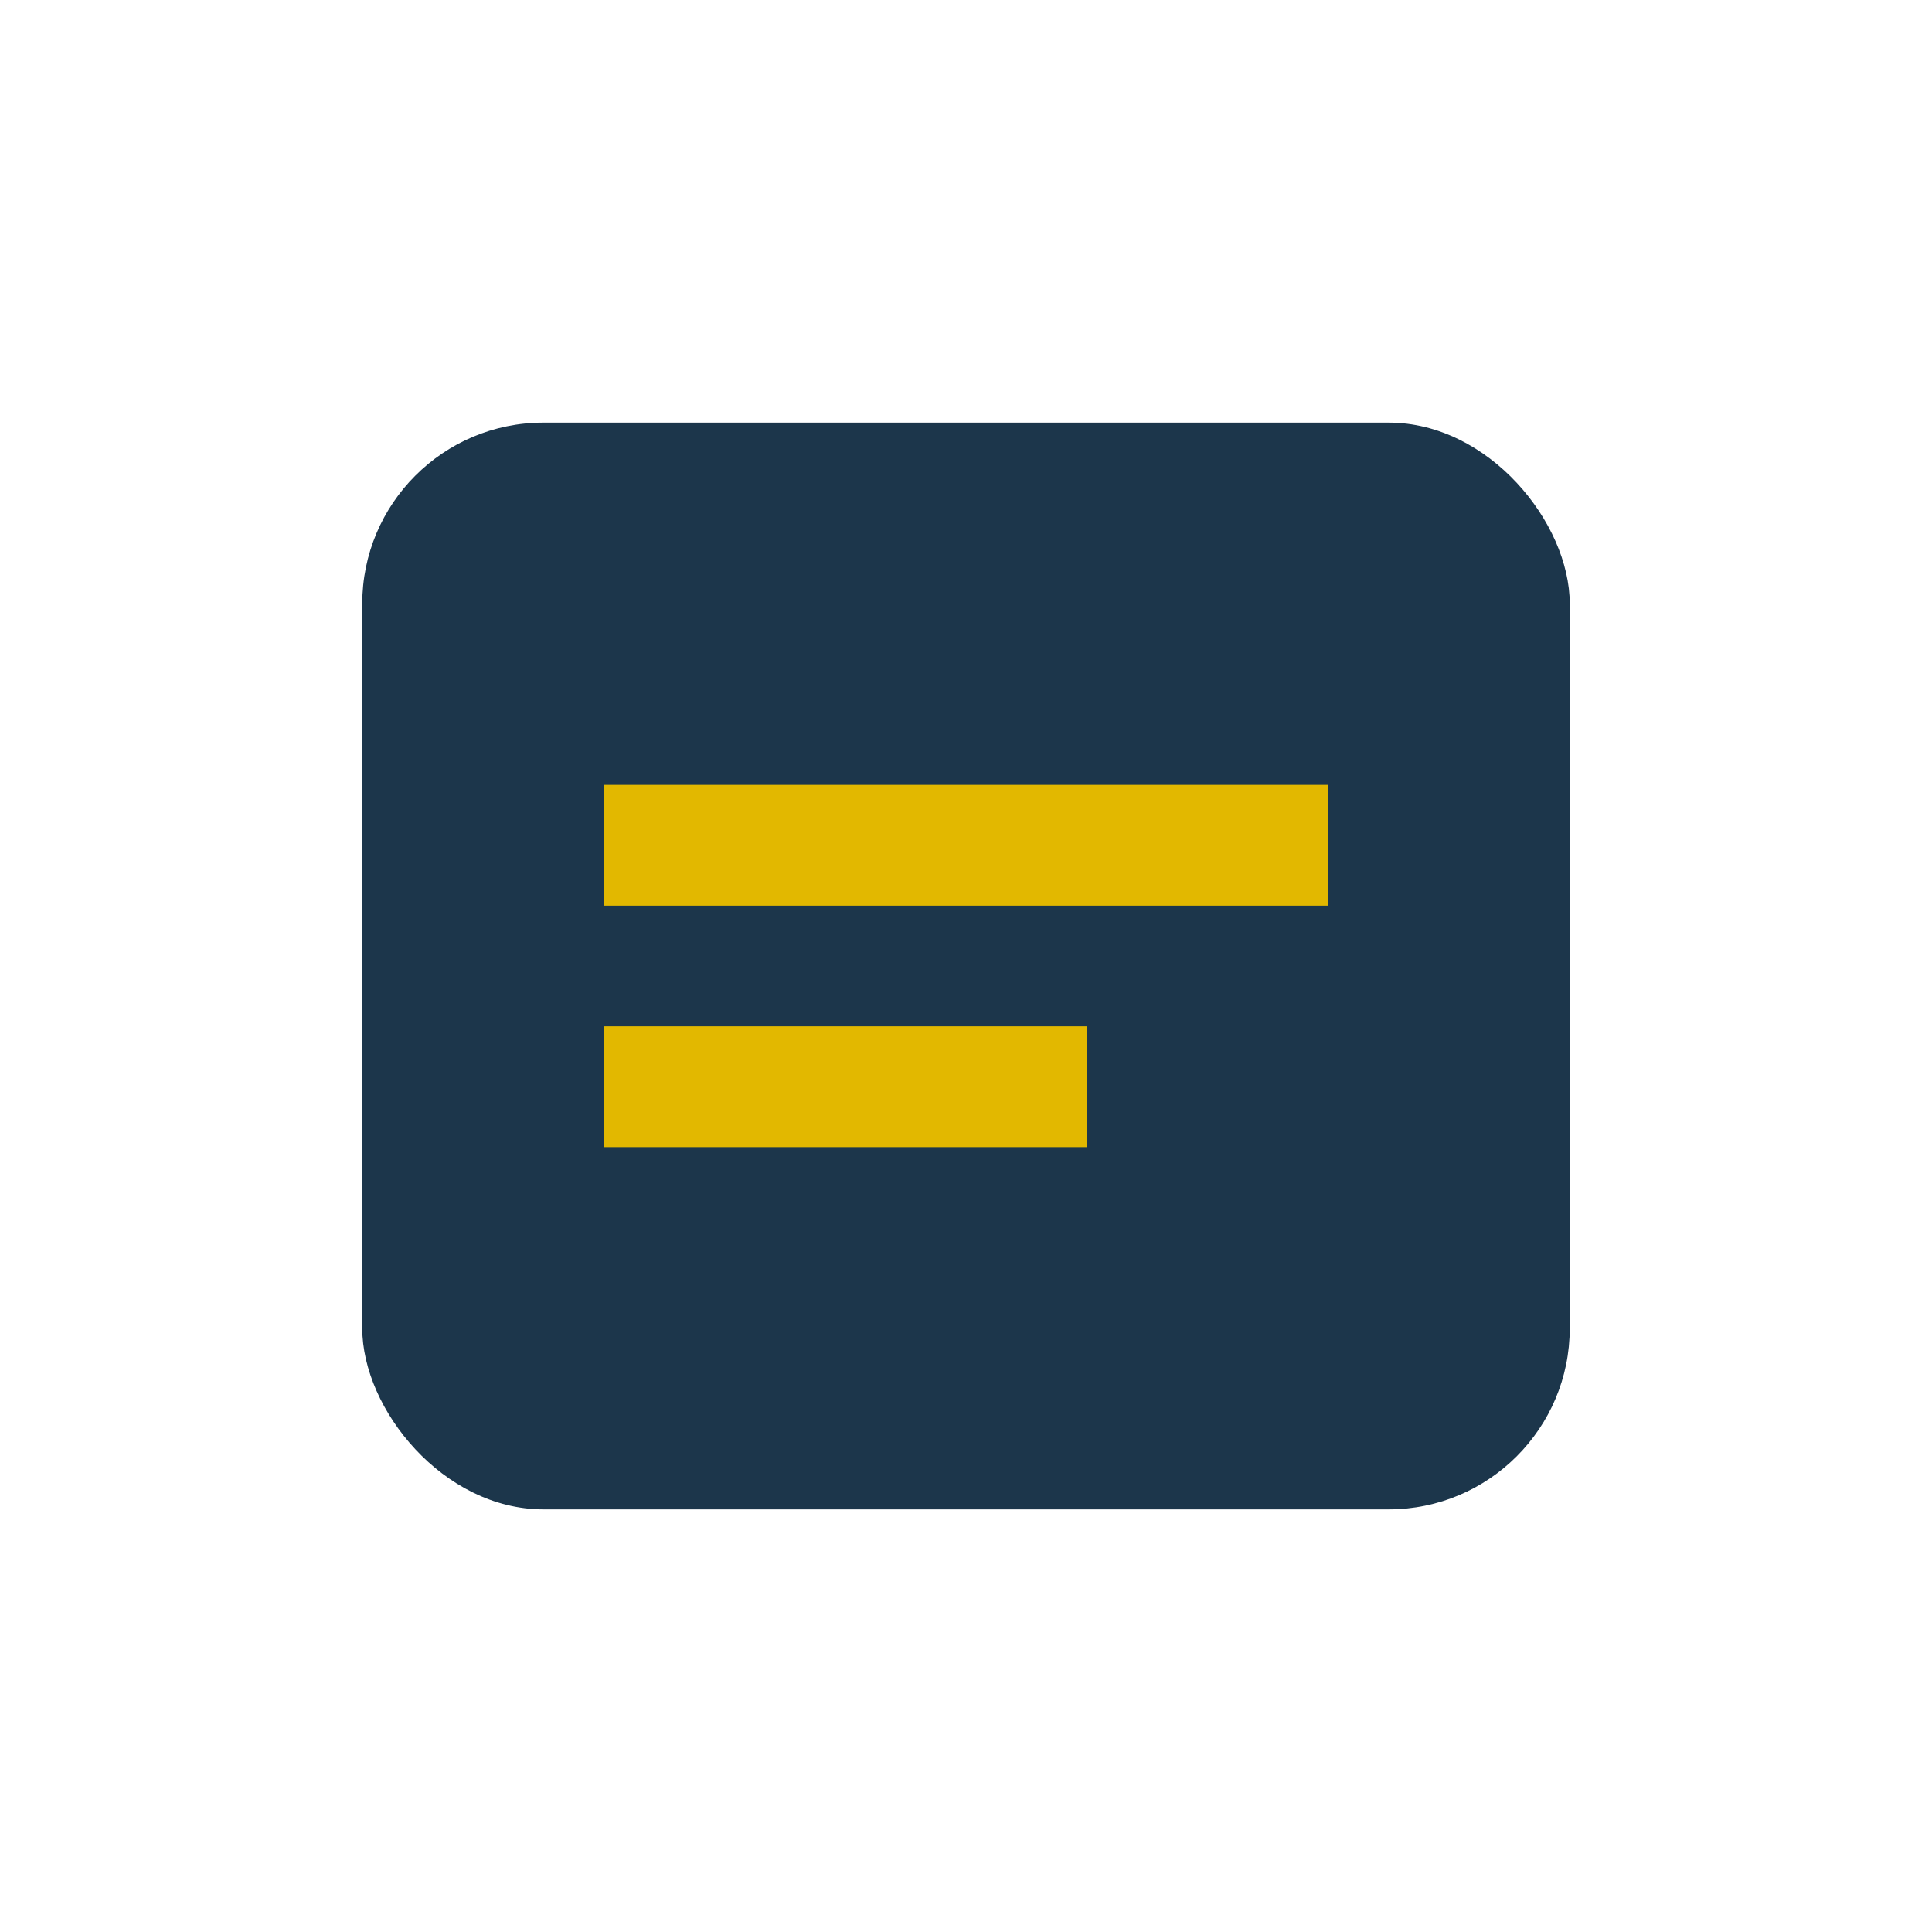
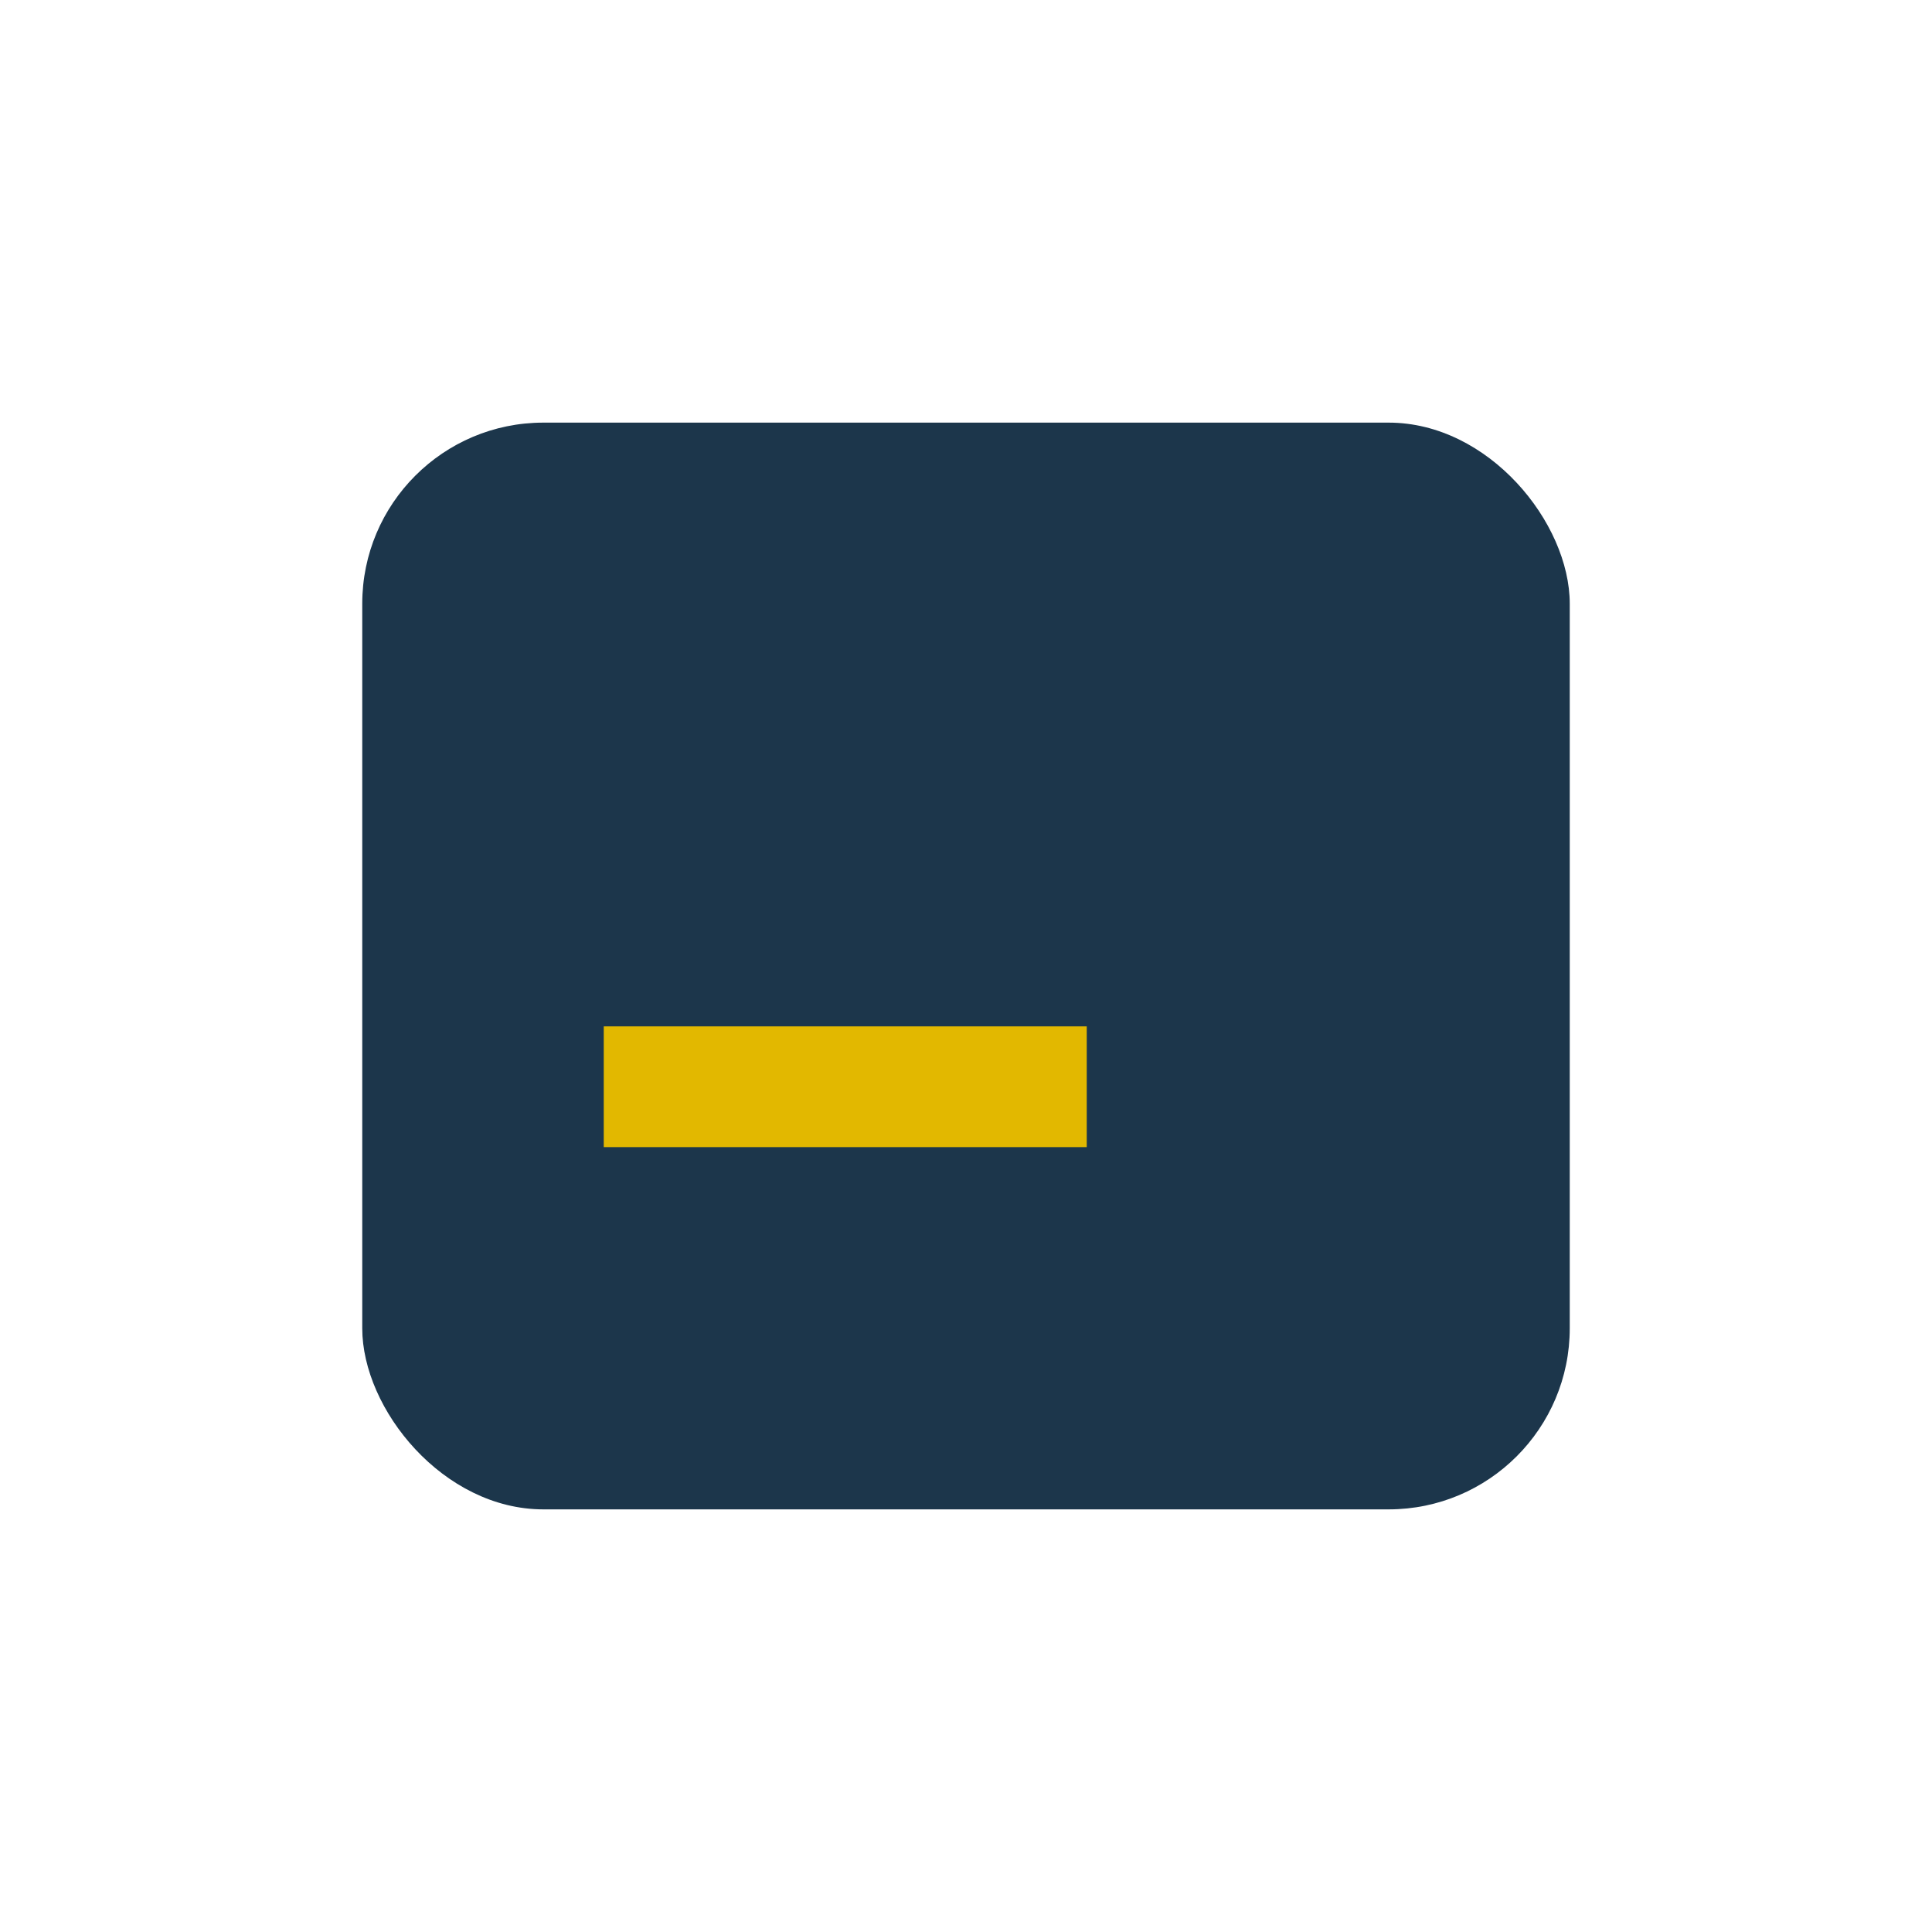
<svg xmlns="http://www.w3.org/2000/svg" width="32" viewBox="0 0 32 32">
  <rect x="6" y="7" width="20" height="18" rx="3" fill="#1C364B" />
-   <rect x="10" y="13" width="12" height="2" fill="#E2B800" />
  <rect x="10" y="17" width="8" height="2" fill="#E2B800" />
</svg>